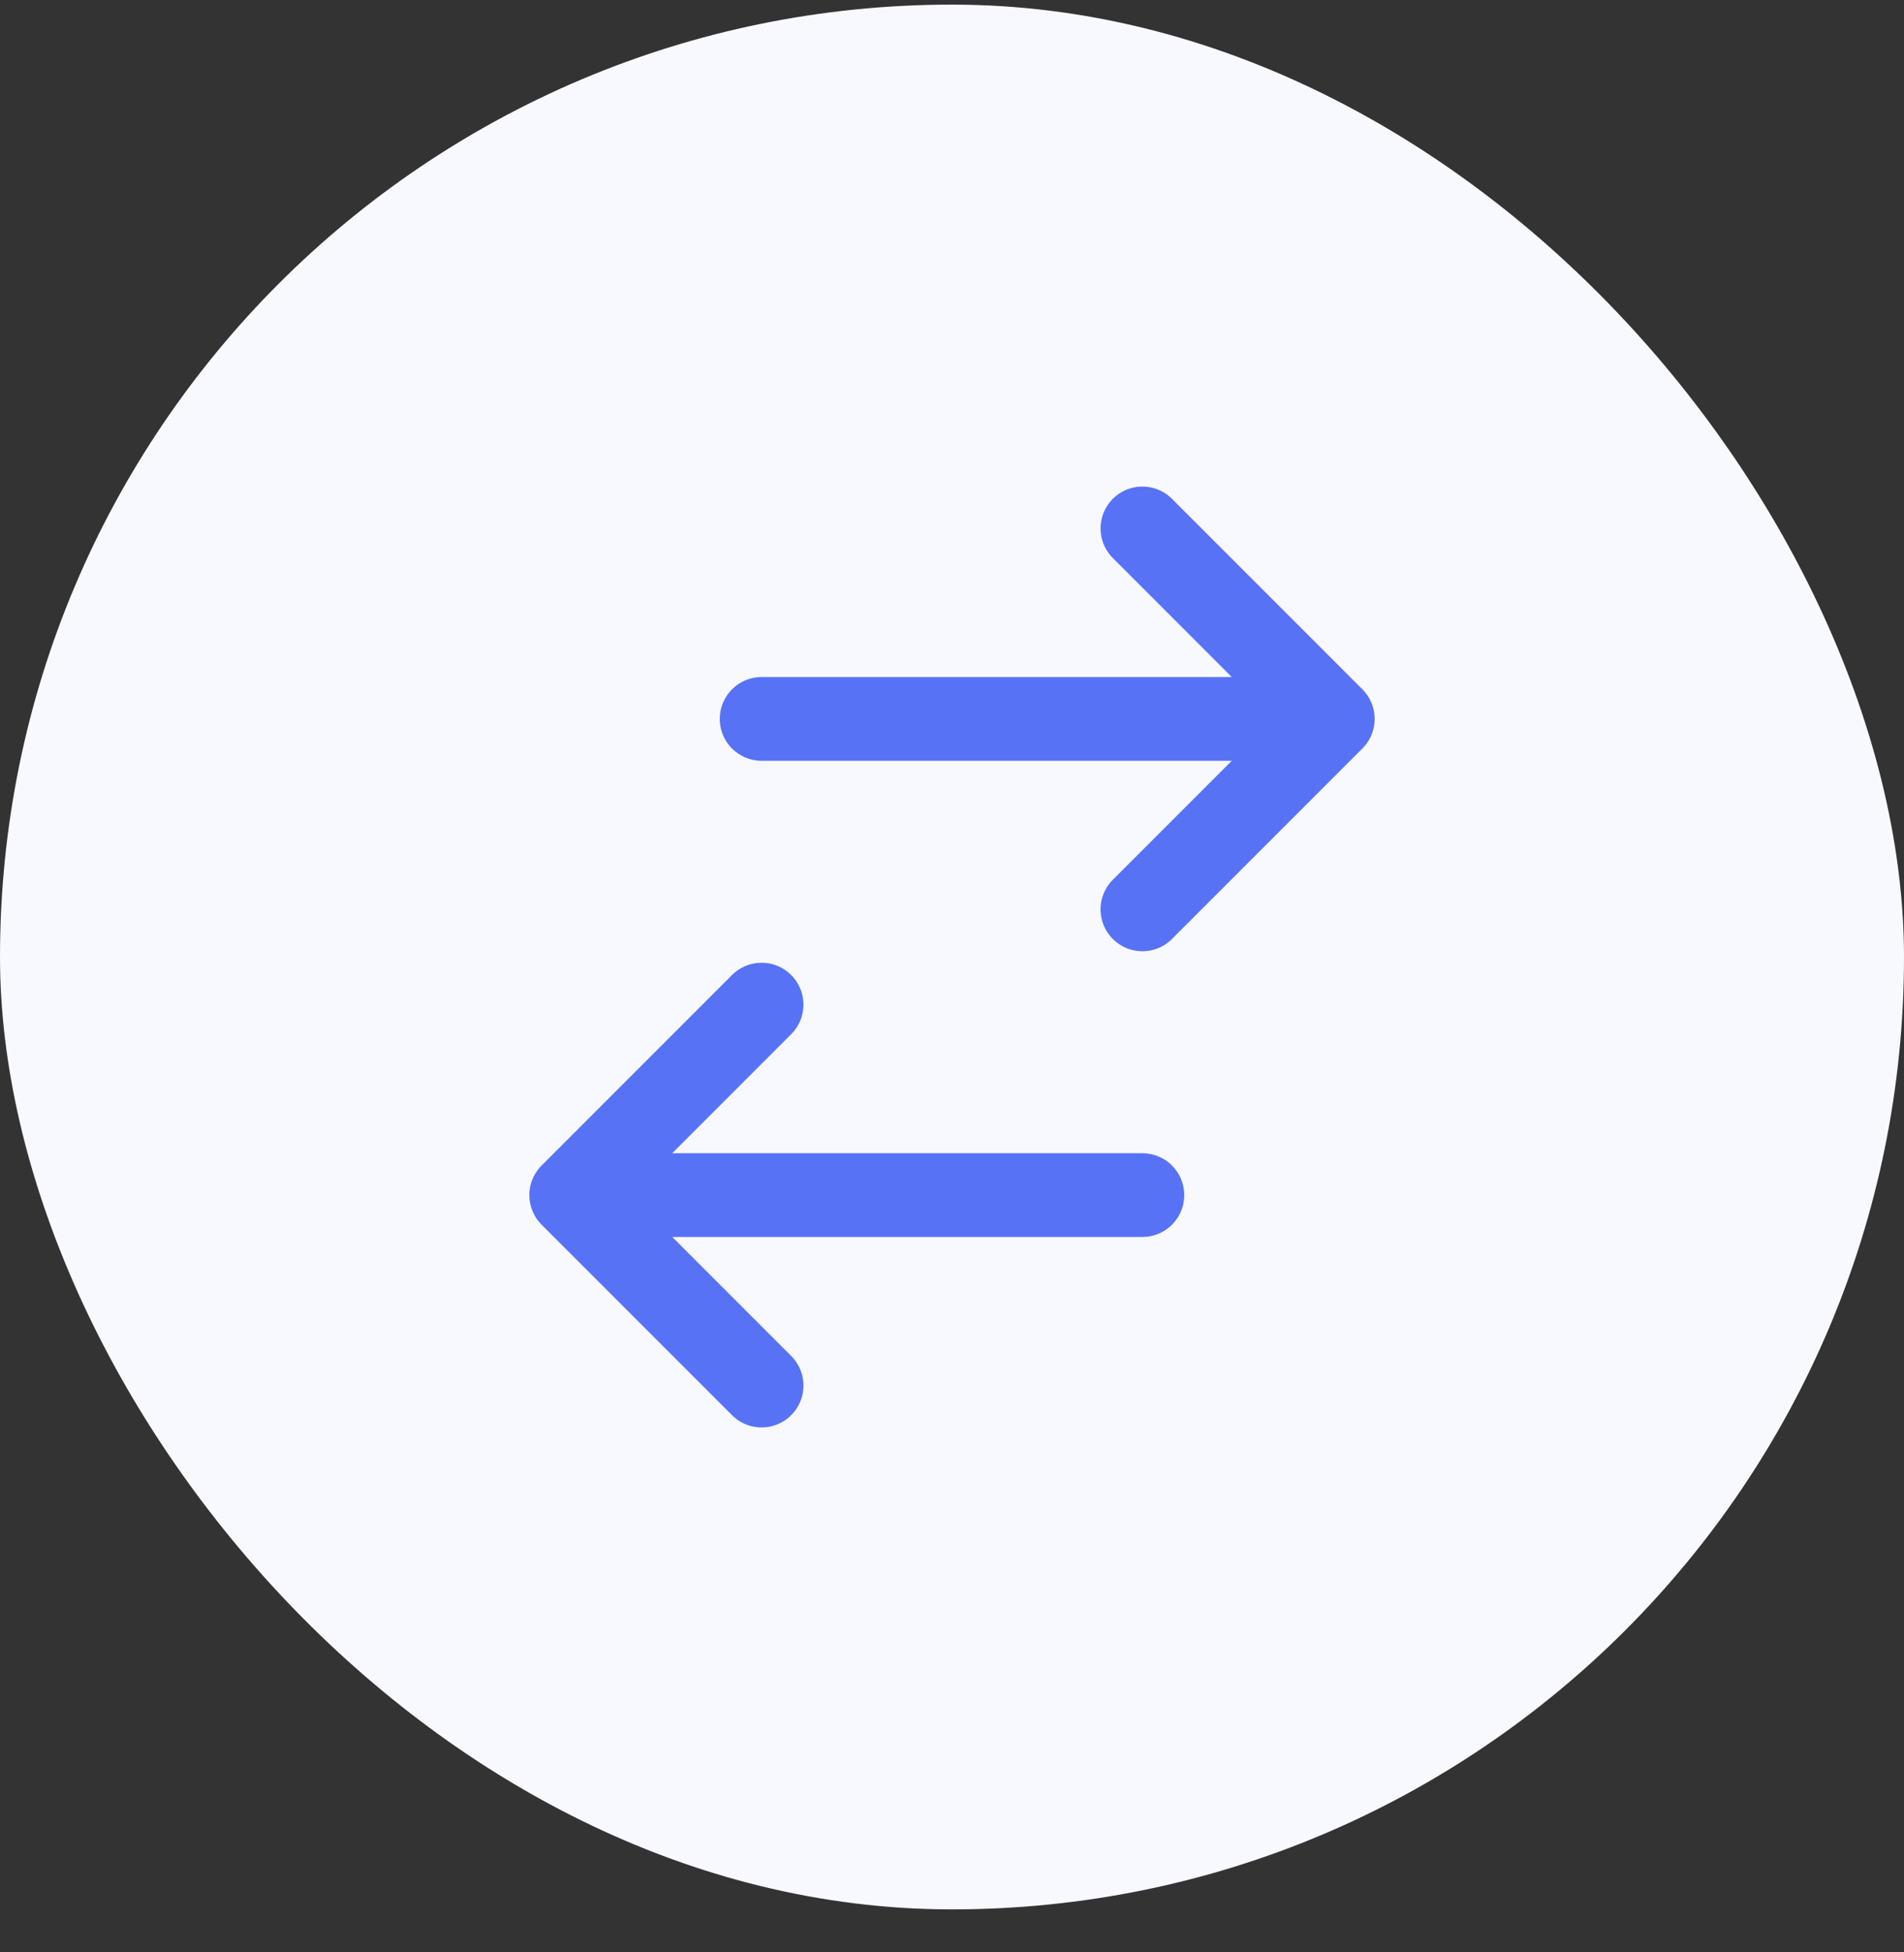
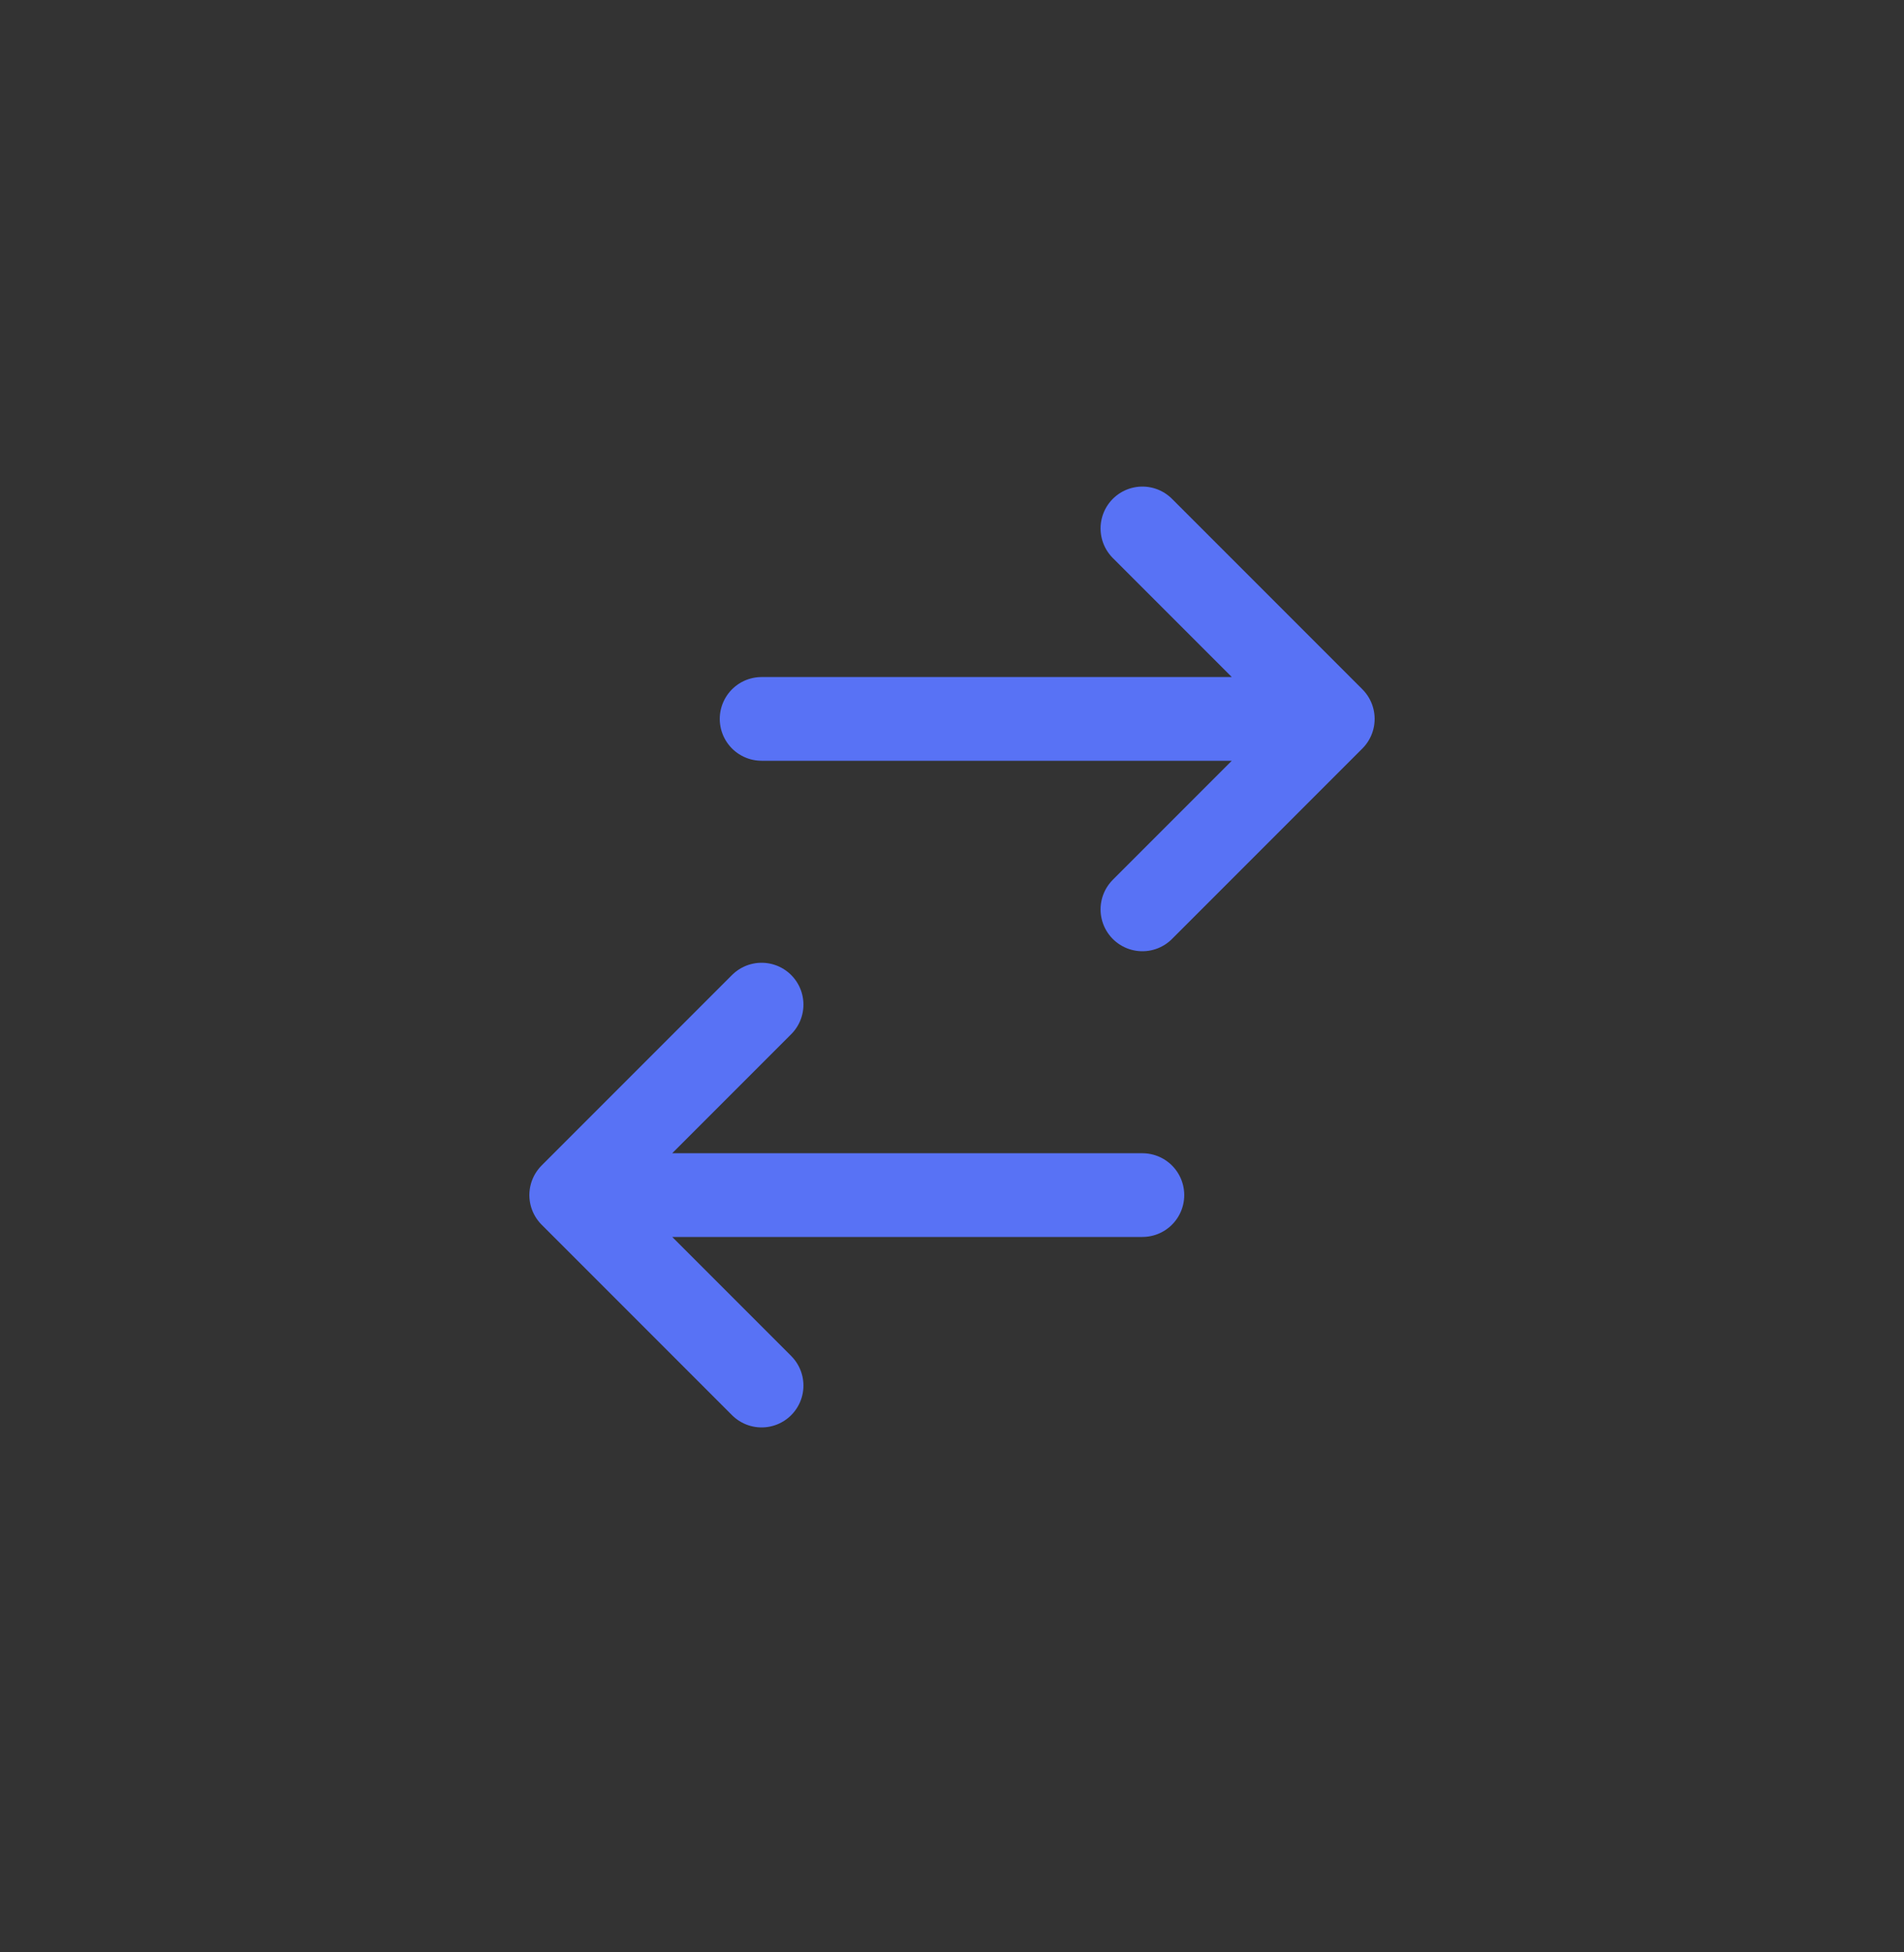
<svg xmlns="http://www.w3.org/2000/svg" width="40" height="41" viewBox="0 0 40 41" fill="none">
  <rect x="0" y="0" width="40" height="41" fill="#333333" stroke="none" />
-   <rect y="0.097" width="40" height="40" rx="20" fill="#F7F9FF" />
  <path d="M12 25.097L16 21.097M16 15.097H28H16ZM28 15.097L24 11.097L28 15.097ZM28 15.097L24 19.097L28 15.097ZM24 25.097H12H24ZM12 25.097L16 29.097L12 25.097Z" stroke="#5872F5" stroke-width="1.758" stroke-linecap="round" stroke-linejoin="round" />
</svg>